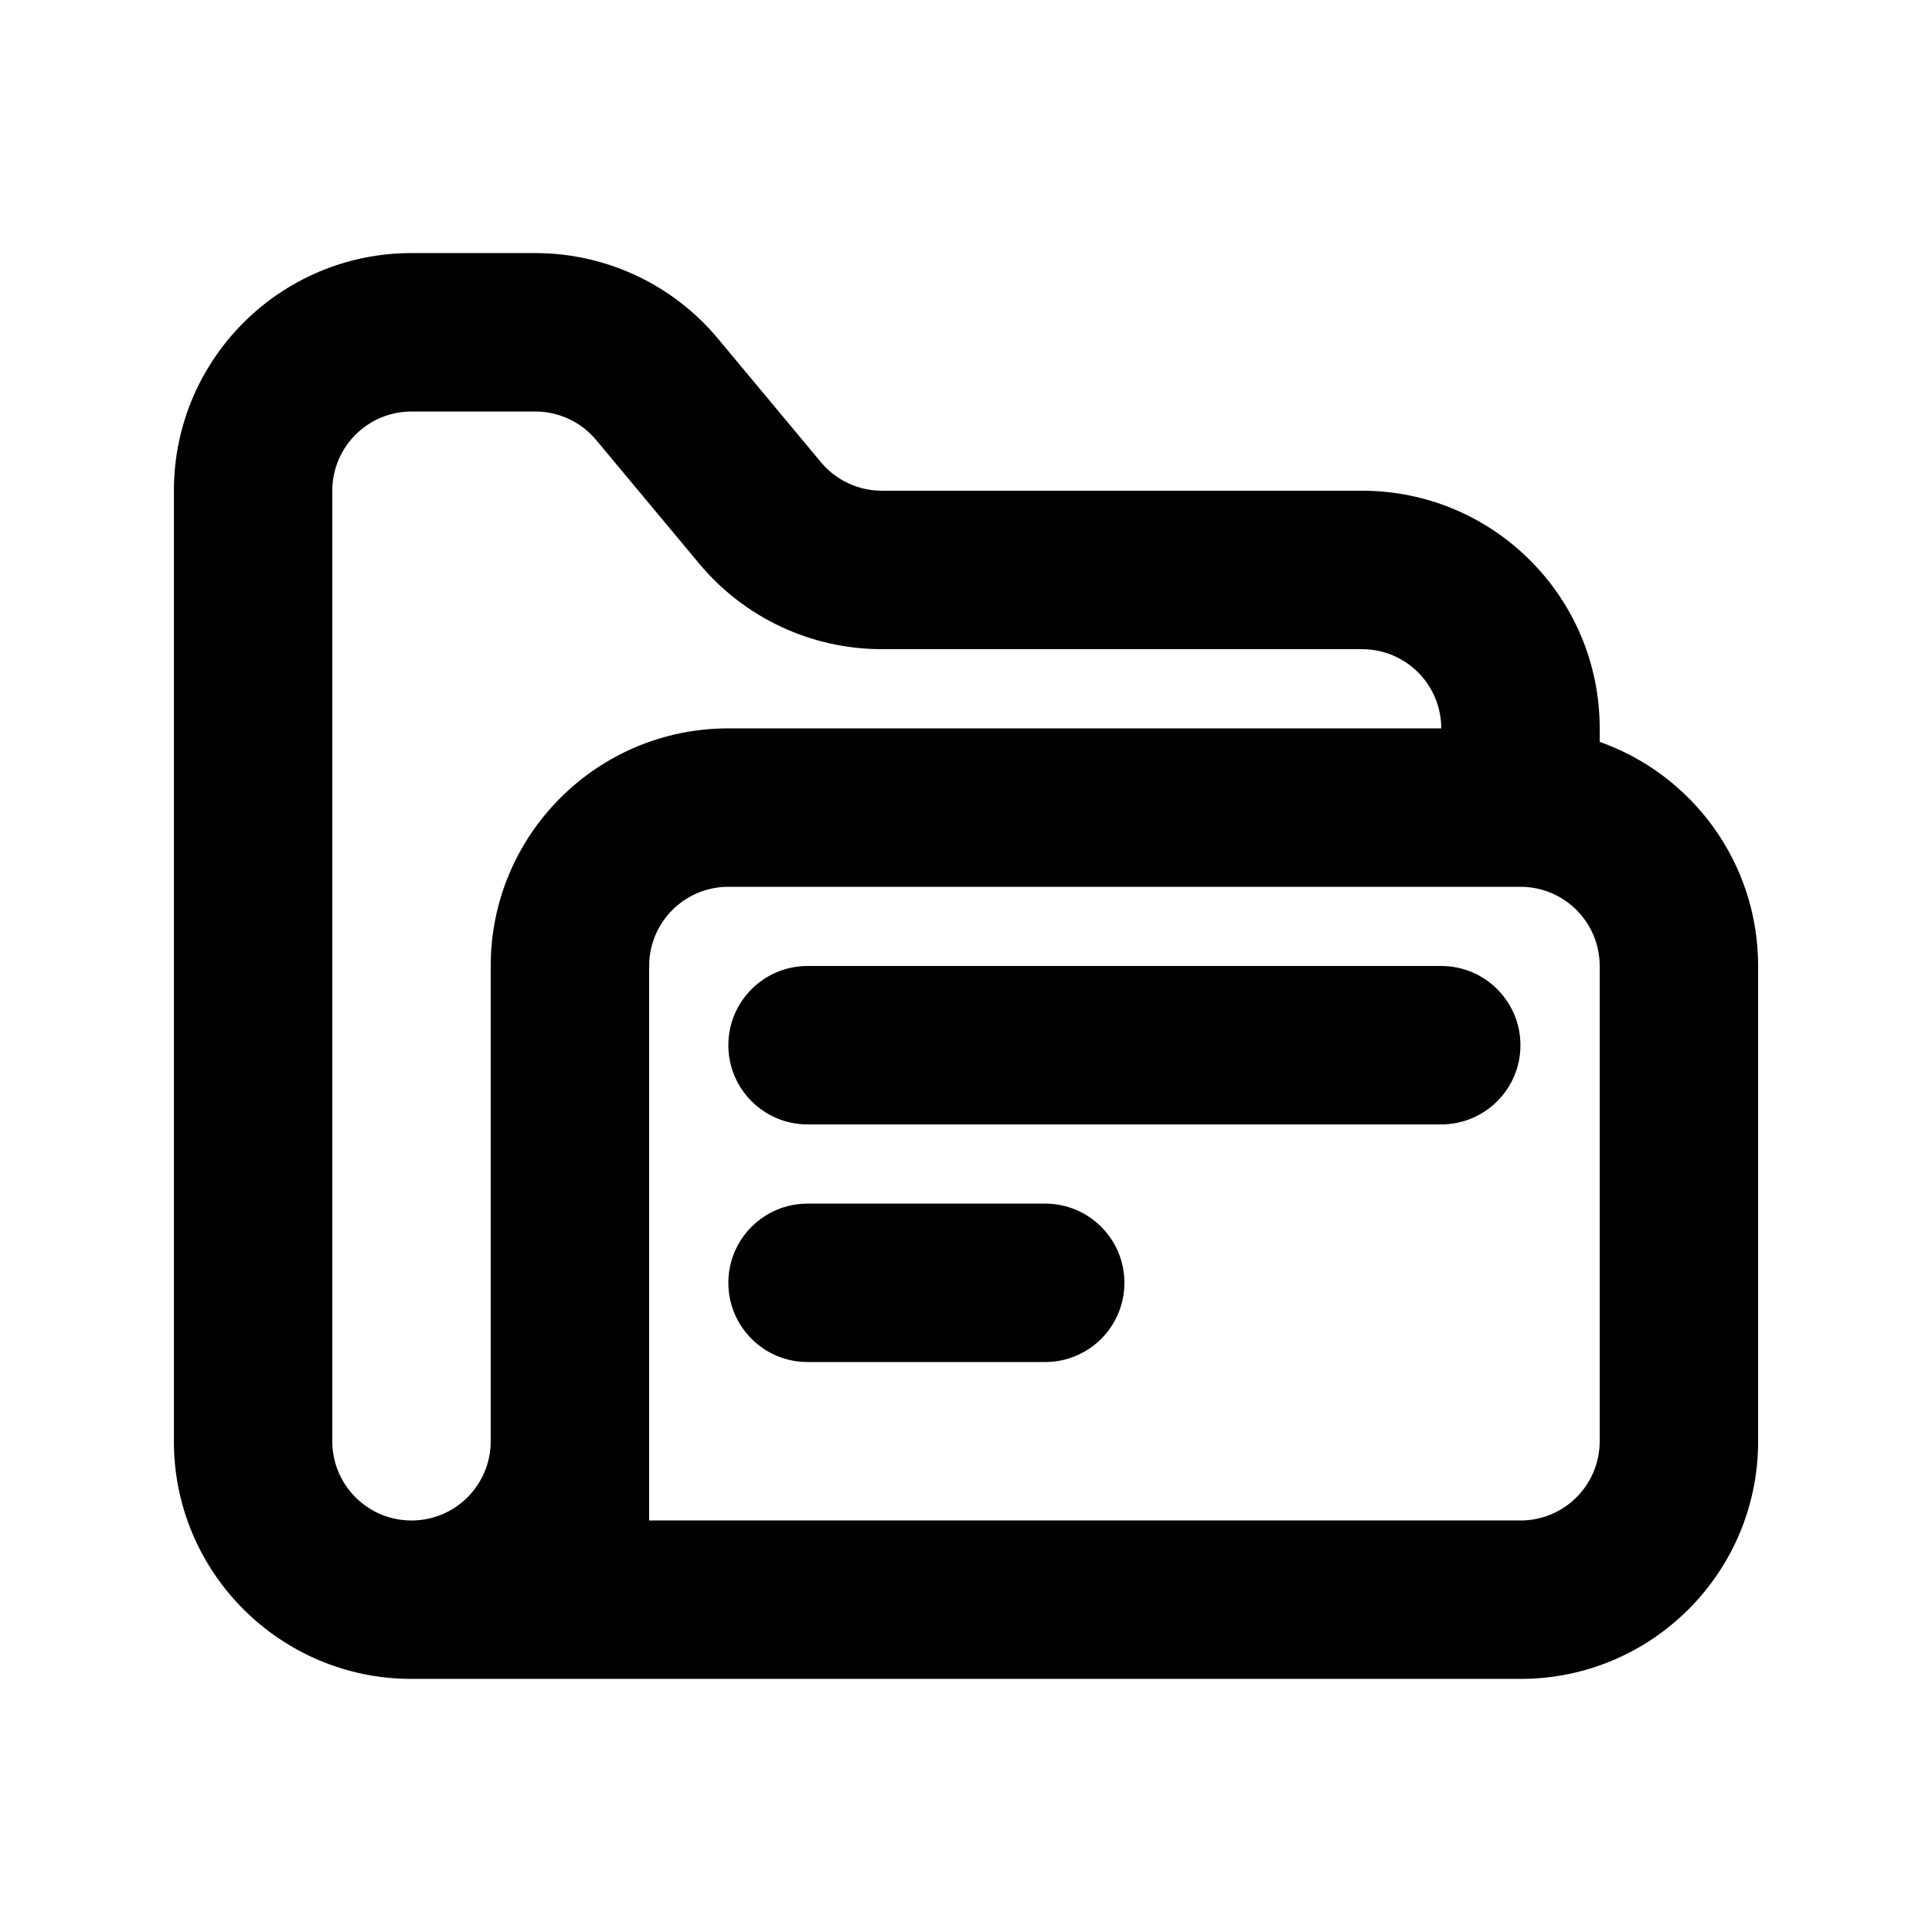
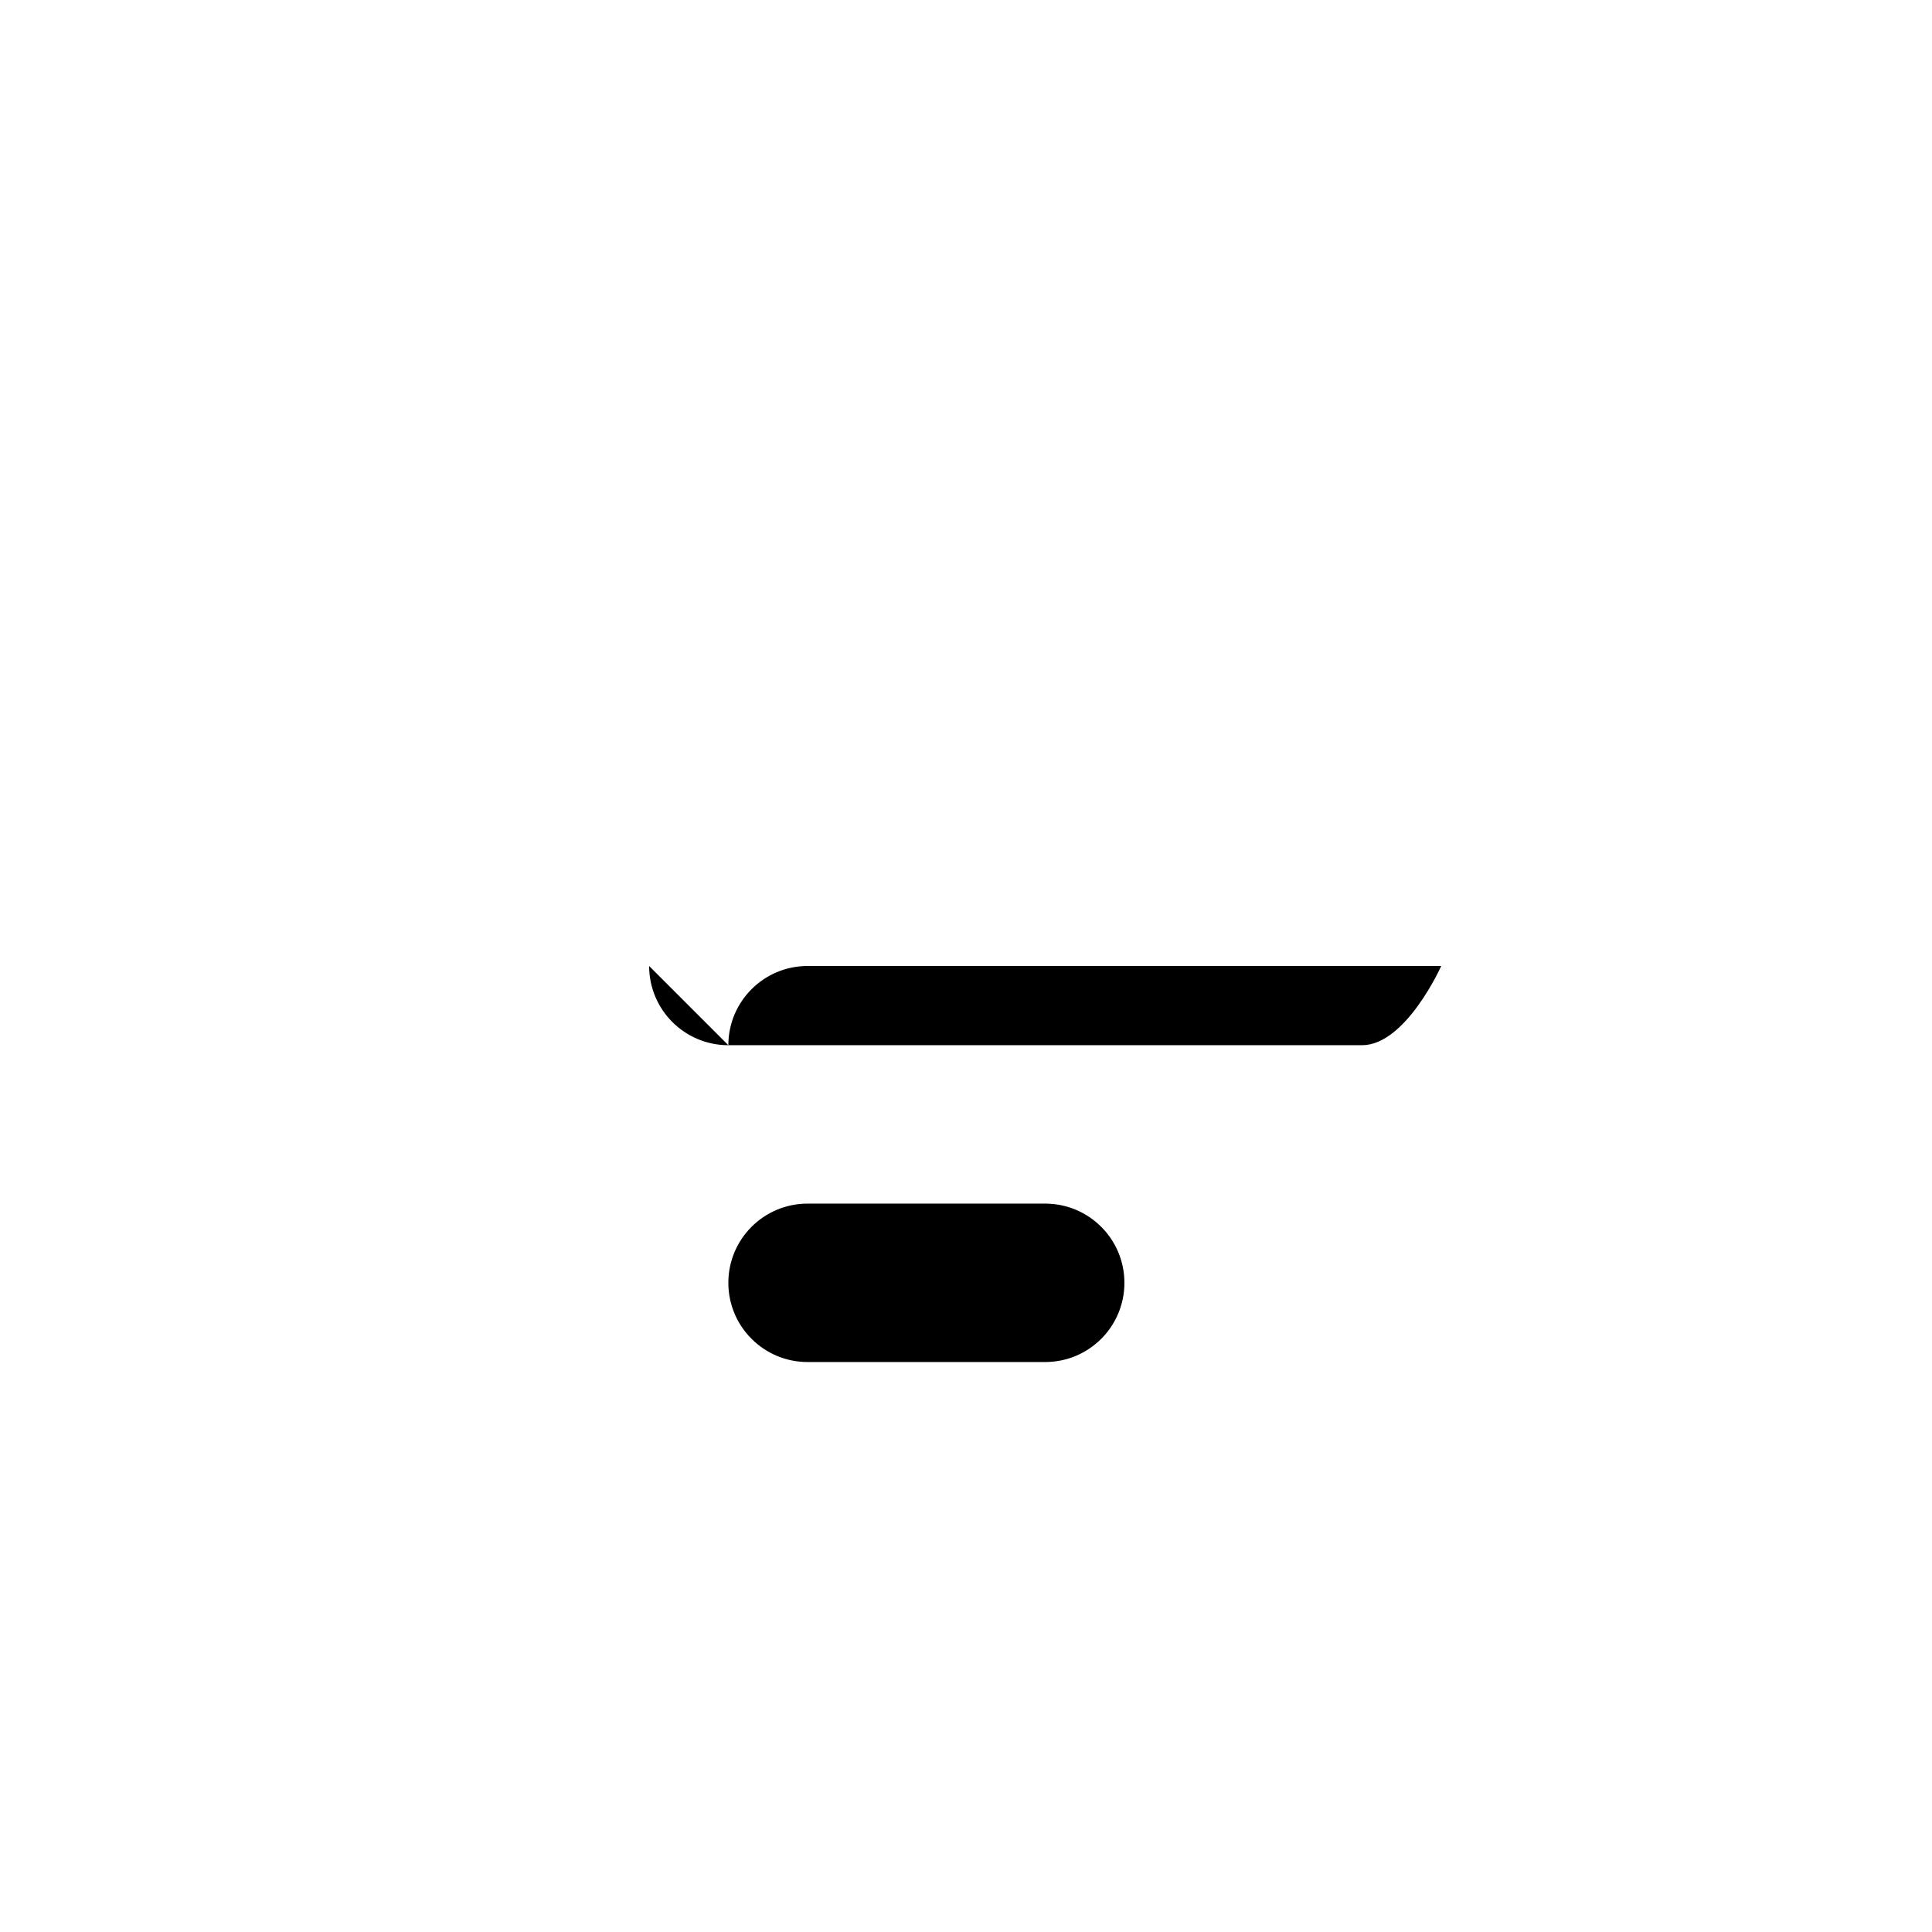
<svg xmlns="http://www.w3.org/2000/svg" fill="#000000" width="800px" height="800px" version="1.1" viewBox="144 144 512 512">
  <g>
-     <path d="m337.02 420.99c0-11.594 9.398-20.992 20.992-20.992h167.93c11.594 0 20.992 9.398 20.992 20.992s-9.398 20.992-20.992 20.992h-167.93c-11.594 0-20.992-9.398-20.992-20.992z" />
+     <path d="m337.02 420.99c0-11.594 9.398-20.992 20.992-20.992h167.93s-9.398 20.992-20.992 20.992h-167.93c-11.594 0-20.992-9.398-20.992-20.992z" />
    <path d="m337.02 483.96c0-11.594 9.398-20.988 20.992-20.988h62.977c11.594 0 20.992 9.395 20.992 20.988 0 11.598-9.398 20.992-20.992 20.992h-62.977c-11.594 0-20.992-9.395-20.992-20.992z" />
-     <path d="m190.08 525.95c0 34.785 28.195 62.977 62.977 62.977h293.89c34.785 0 62.977-28.191 62.977-62.977v-125.95c0-27.422-17.523-50.75-41.984-59.395v-3.582c0-34.781-28.191-62.977-62.977-62.977h-127.28c-6.227 0-12.137-2.769-16.125-7.555l-27.301-32.762c-11.965-14.359-29.691-22.66-48.379-22.66h-32.816c-34.781 0-62.977 28.195-62.977 62.977zm41.984 0v-251.9c0-11.594 9.398-20.992 20.992-20.992h32.816c6.231 0 12.137 2.766 16.125 7.555l27.305 32.762c11.965 14.359 29.688 22.66 48.375 22.66h127.28c11.598 0 20.992 9.398 20.992 20.992h-188.93c-34.781 0-62.977 28.191-62.977 62.977v125.95c0 11.594-9.398 20.992-20.992 20.992s-20.992-9.398-20.992-20.992zm314.88 20.992h-230.91v-146.94c0-11.594 9.398-20.992 20.992-20.992h209.92c11.594 0 20.992 9.398 20.992 20.992v125.95c0 11.594-9.398 20.992-20.992 20.992z" fill-rule="evenodd" />
  </g>
</svg>